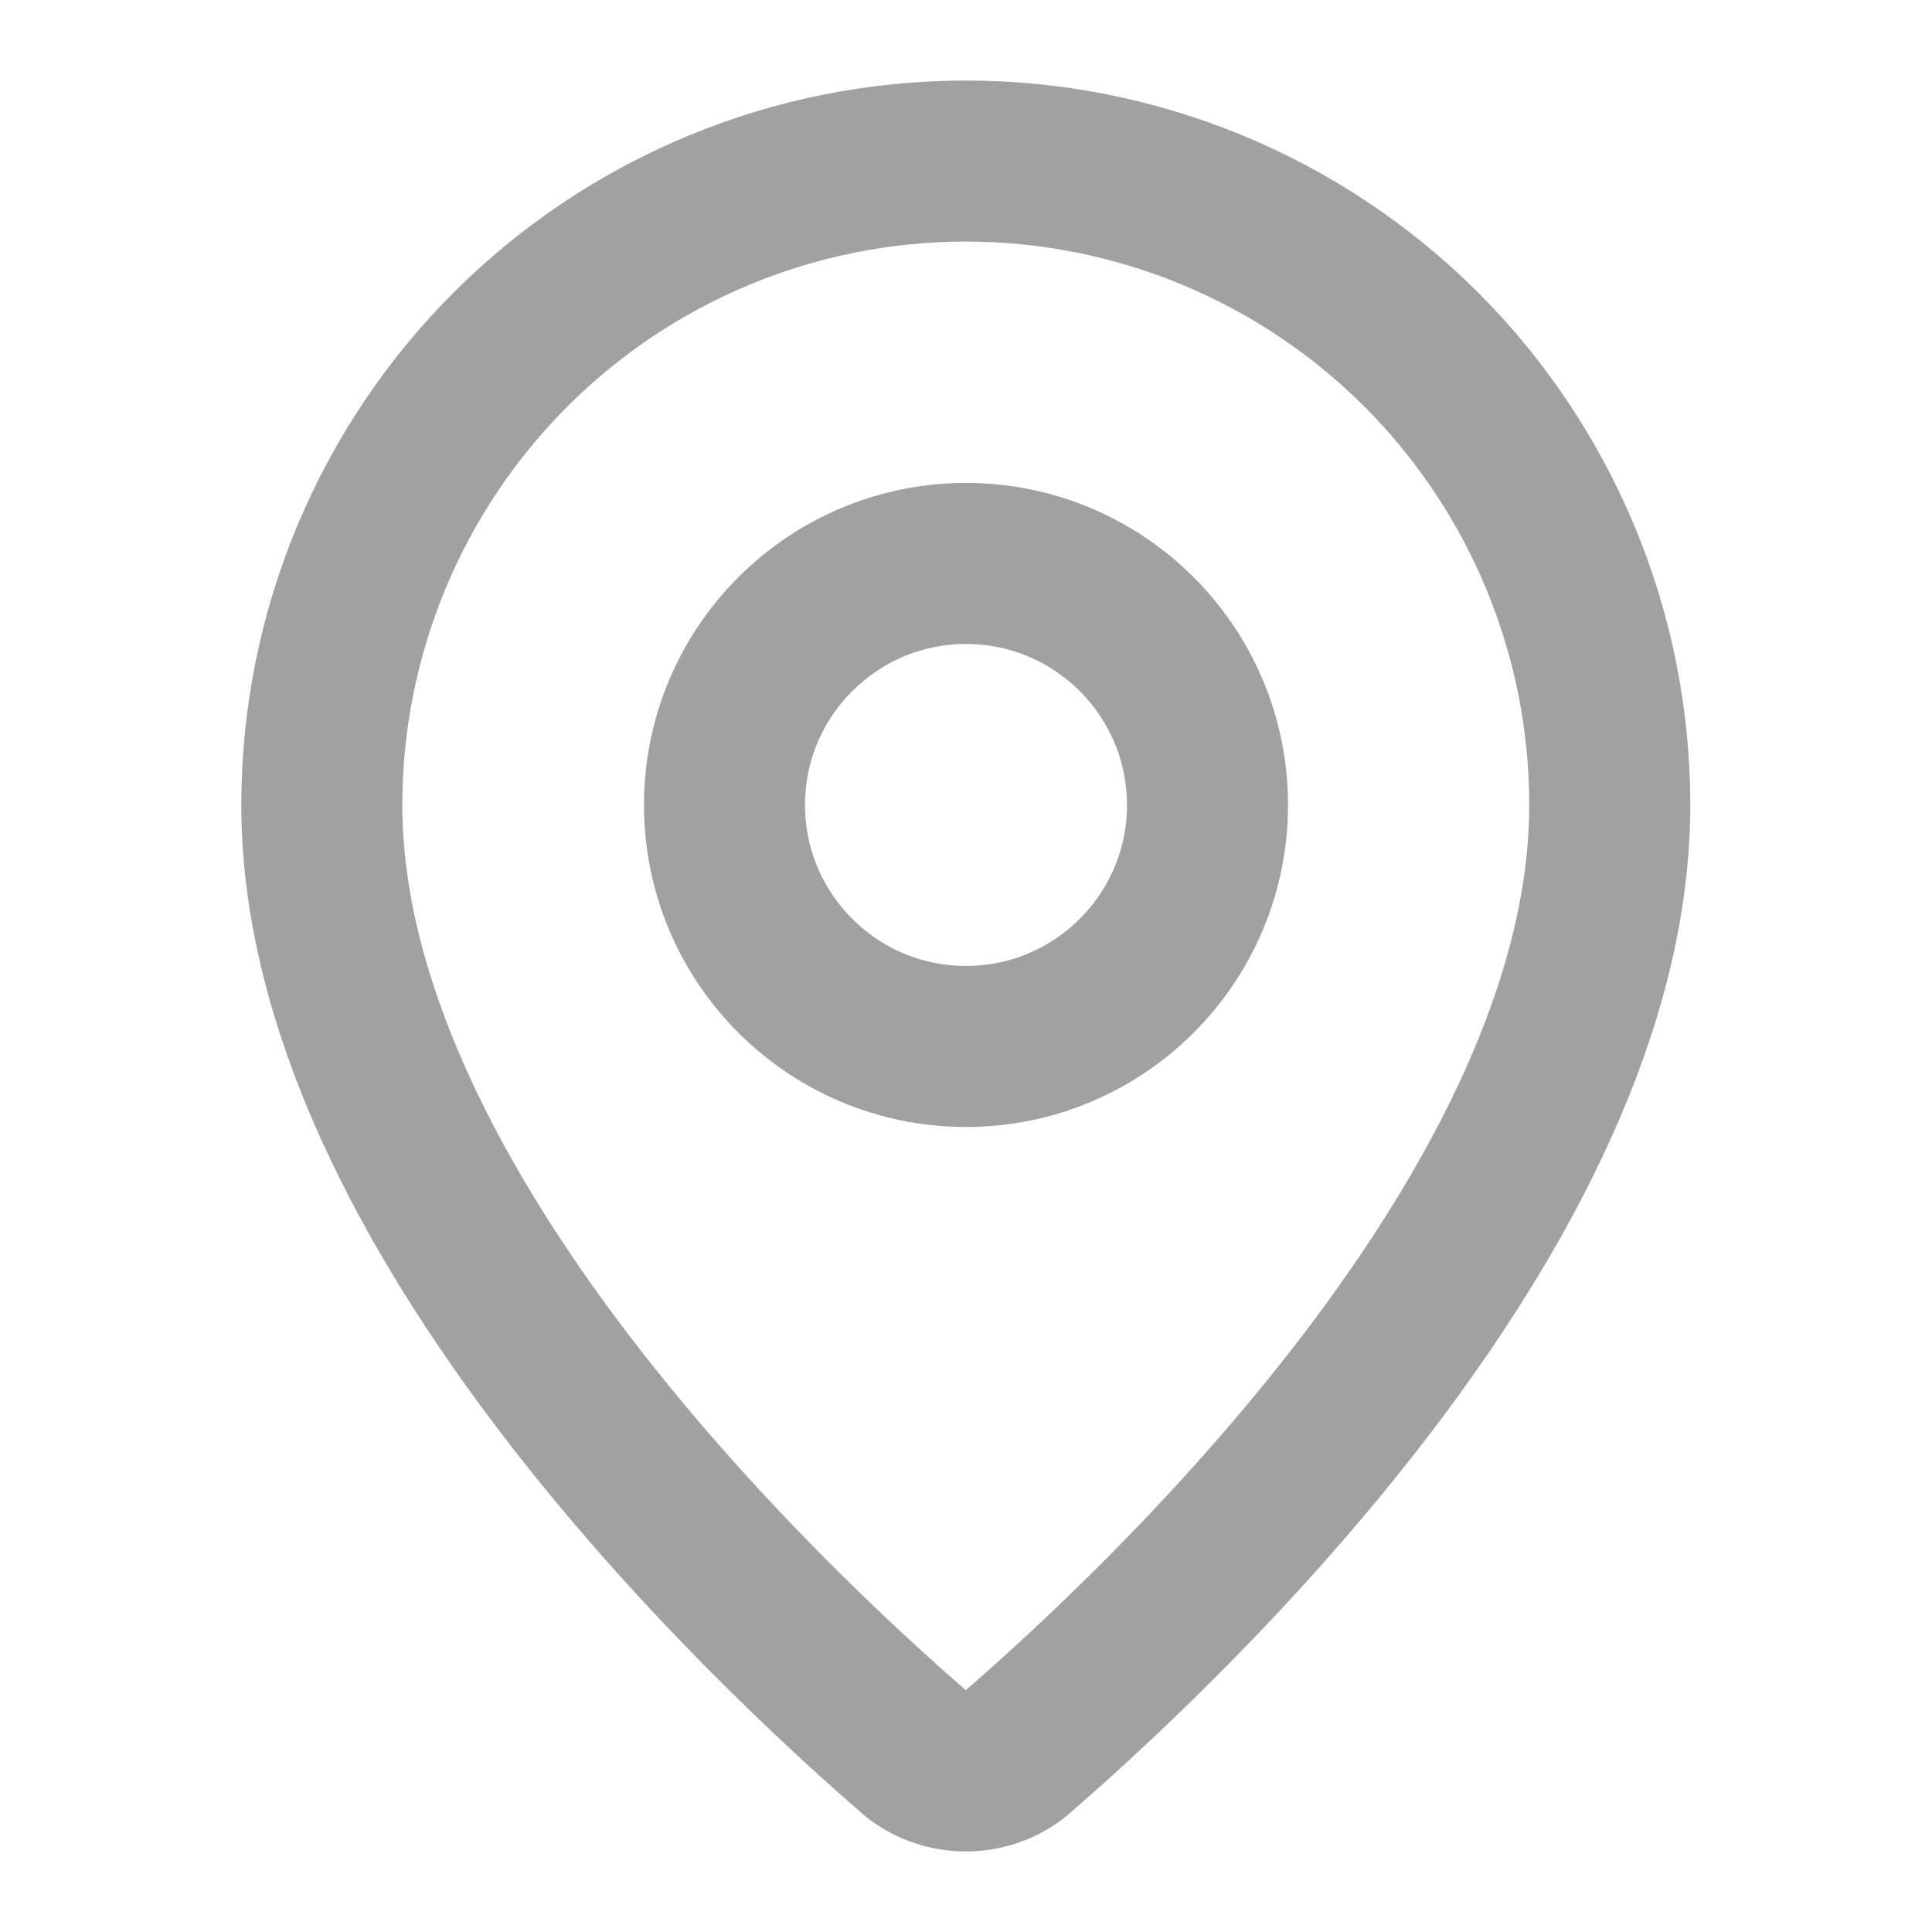
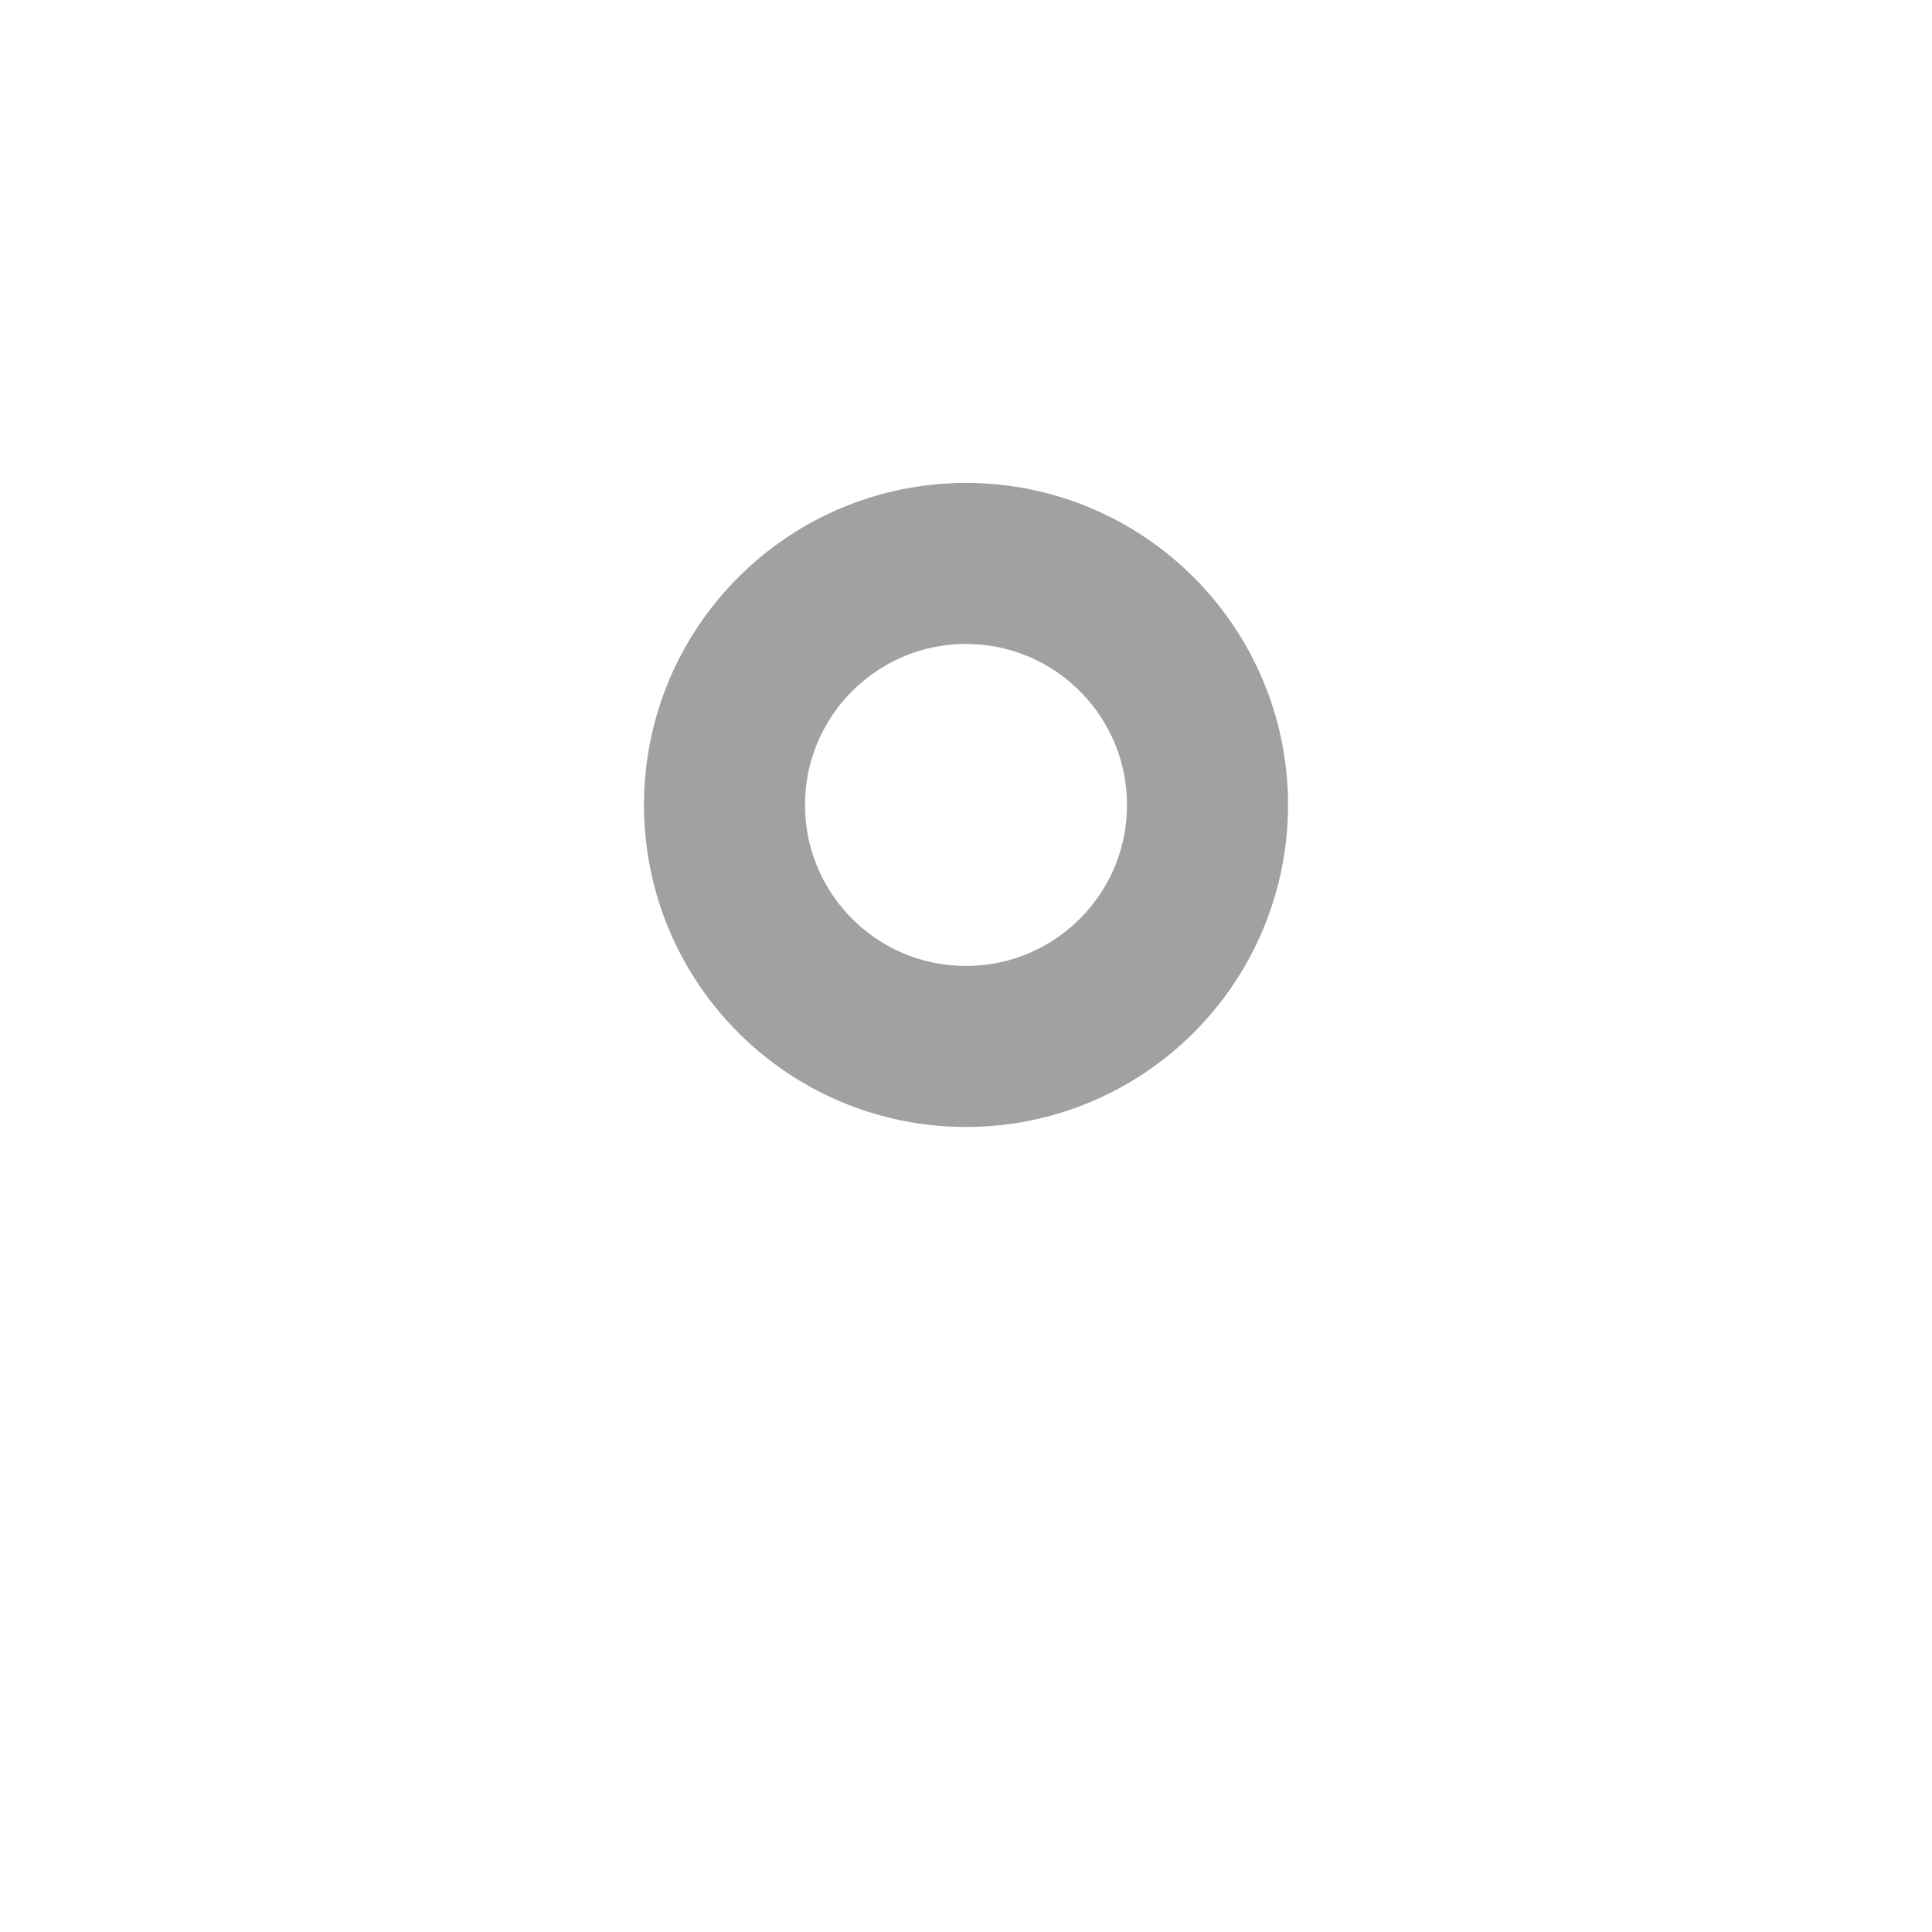
<svg xmlns="http://www.w3.org/2000/svg" width="14" height="14" viewBox="0 0 14 14" fill="none">
-   <path d="M11.665 5.833C11.665 8.746 8.434 11.779 7.349 12.716C7.248 12.792 7.125 12.833 6.999 12.833C6.872 12.833 6.749 12.792 6.648 12.716C5.563 11.779 2.332 8.746 2.332 5.833C2.332 4.595 2.824 3.409 3.699 2.533C4.574 1.658 5.761 1.167 6.999 1.167C8.236 1.167 9.423 1.658 10.299 2.533C11.174 3.409 11.665 4.595 11.665 5.833Z" stroke="#A1A1A1" stroke-width="1.167" stroke-linecap="round" stroke-linejoin="round" />
  <path d="M7 7.583C7.966 7.583 8.75 6.8 8.75 5.833C8.75 4.867 7.966 4.083 7 4.083C6.034 4.083 5.25 4.867 5.25 5.833C5.25 6.8 6.034 7.583 7 7.583Z" stroke="#A1A1A1" stroke-width="1.167" stroke-linecap="round" stroke-linejoin="round" />
</svg>